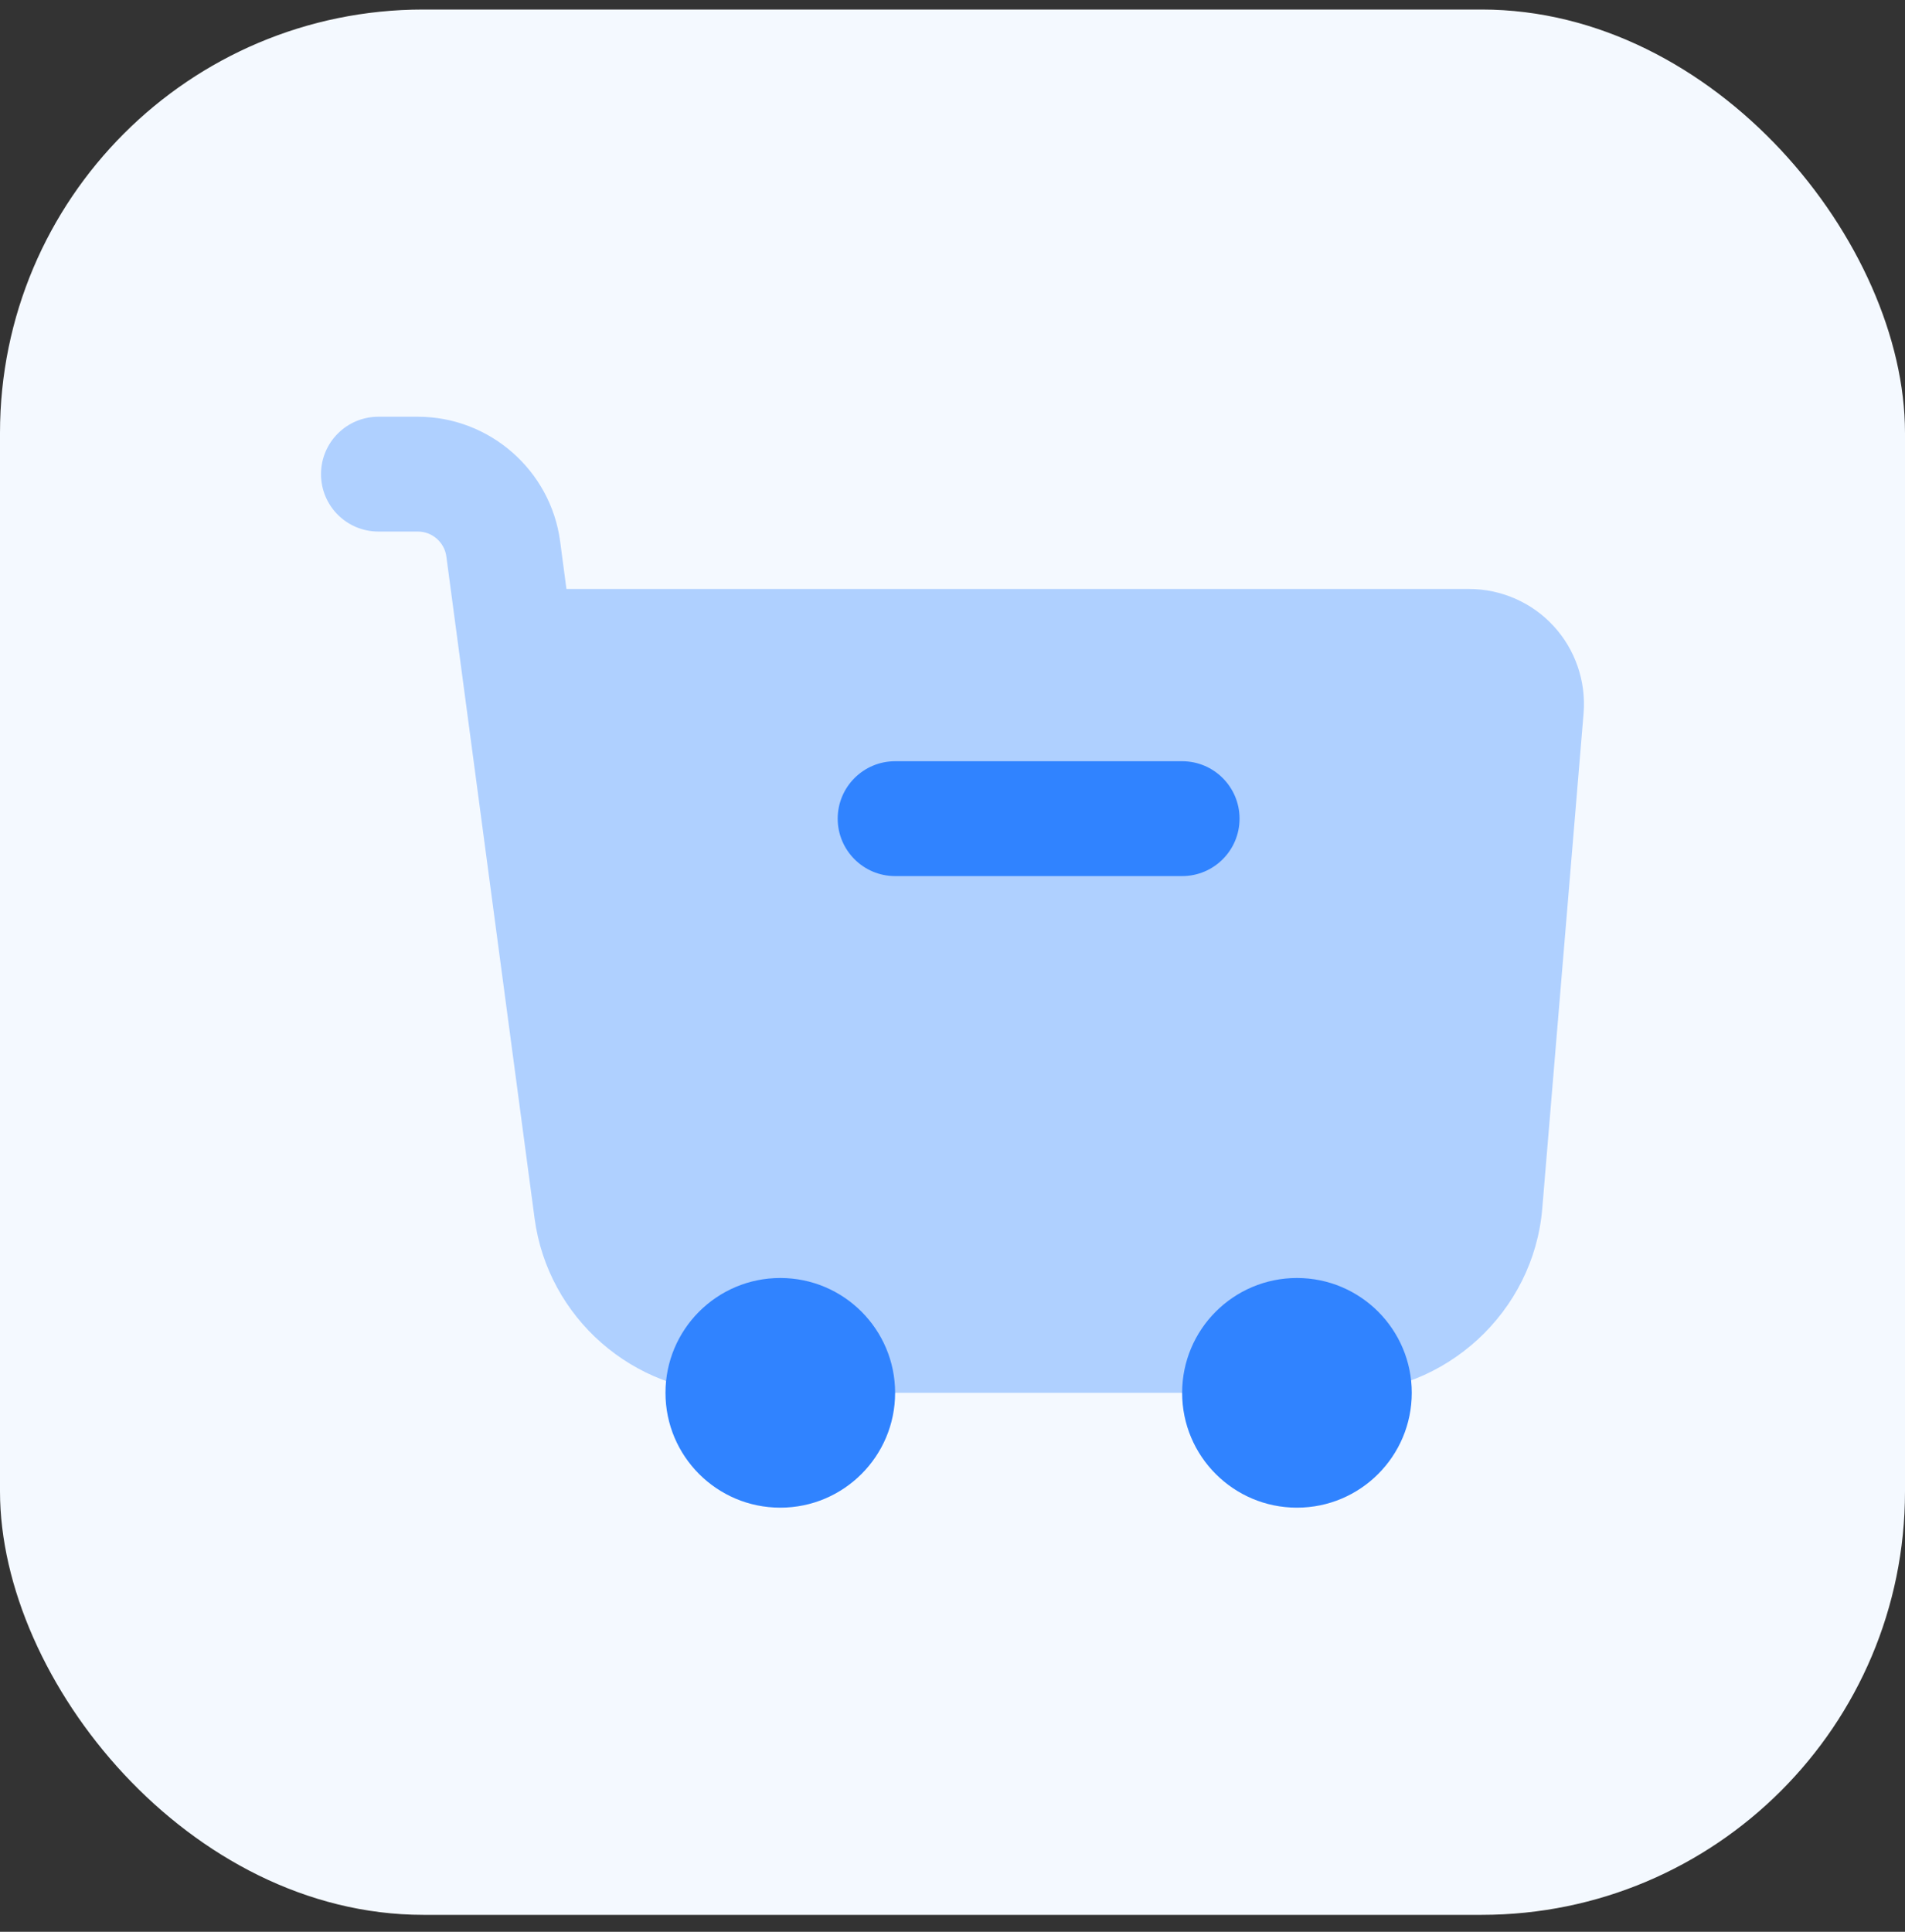
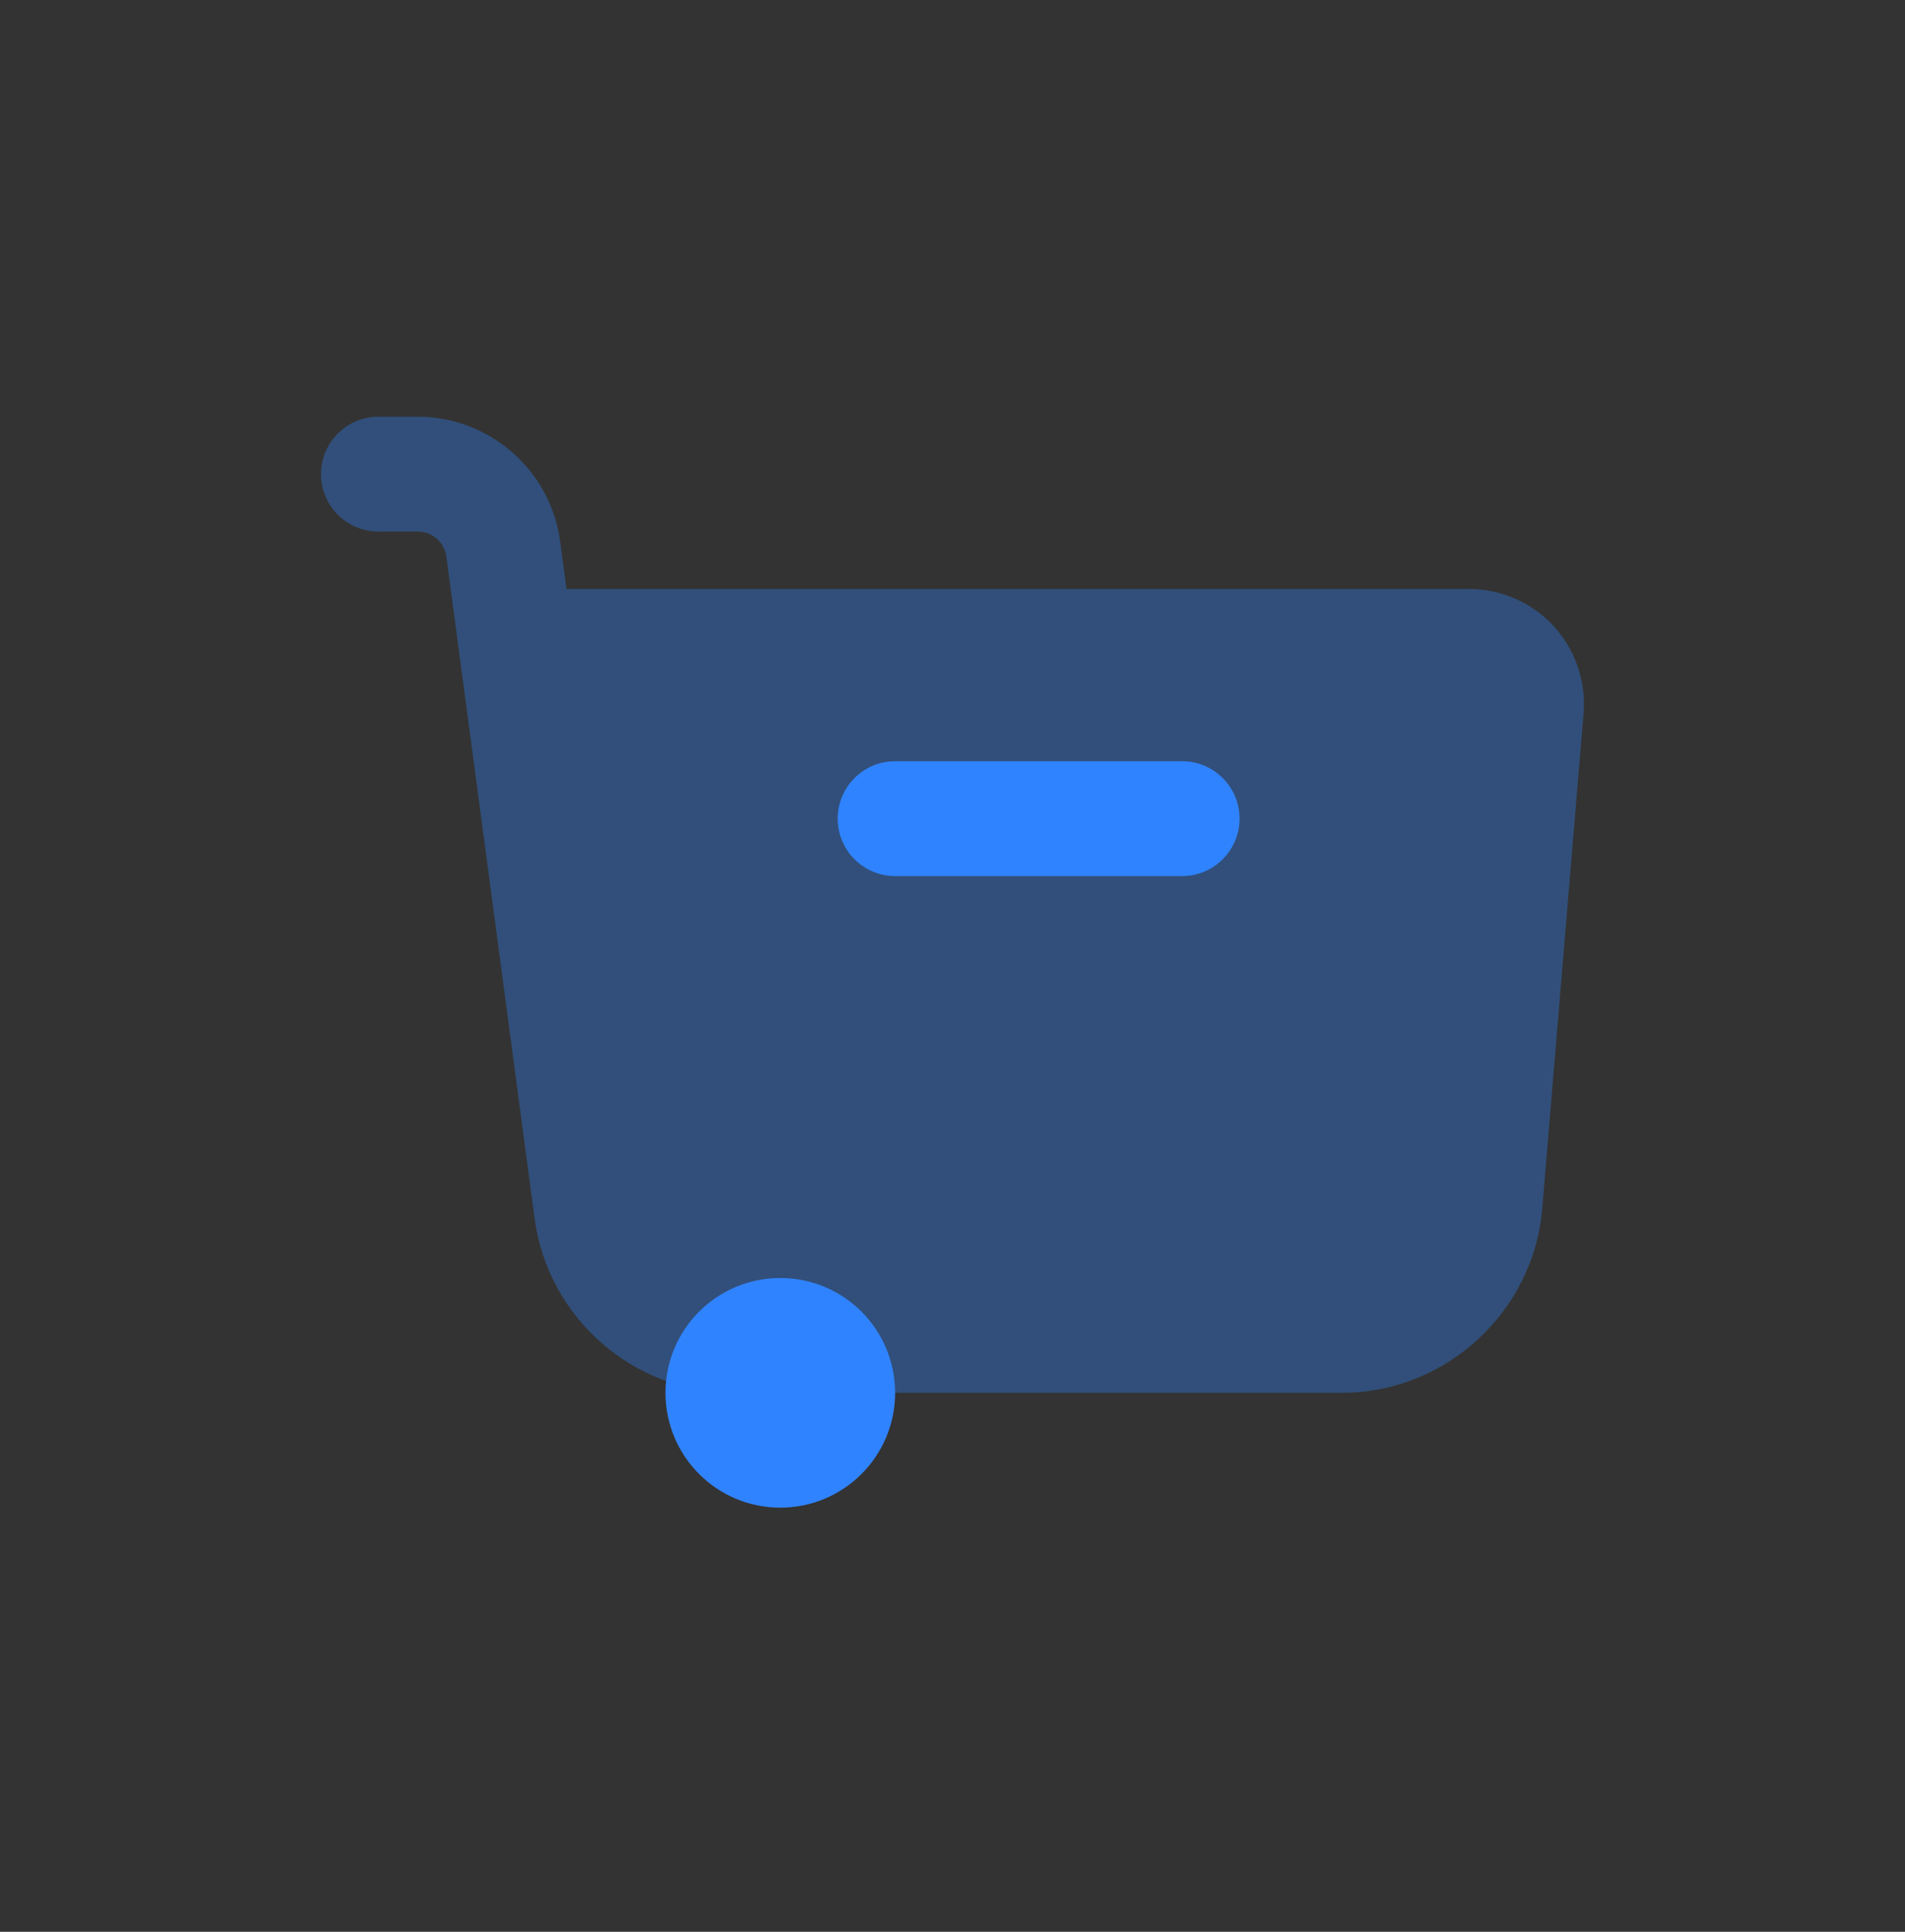
<svg xmlns="http://www.w3.org/2000/svg" width="72" height="73" viewBox="0 0 72 73" fill="none">
  <rect x="0" y="0" width="72" height="73" fill="#333333" stroke="none" />
-   <rect y="0.36" width="72" height="72" rx="16" fill="#F4F9FF" />
  <path opacity="0.35" d="M58.718 23.657C57.9 22.767 56.737 22.257 55.526 22.257H21.409L21.17 20.454C20.812 17.772 18.502 15.748 15.794 15.748H14.303C13.103 15.748 12.133 16.718 12.133 17.918C12.133 19.118 13.103 20.087 14.303 20.087H15.794C16.336 20.087 16.798 20.493 16.87 21.029L20.205 46.042C20.704 49.8 23.939 52.633 27.729 52.633H50.722C54.641 52.633 57.965 49.576 58.29 45.671L59.852 26.955C59.95 25.748 59.538 24.546 58.718 23.657Z" fill="#3083FF" />
  <path d="M29.491 56.973C31.888 56.973 33.831 55.03 33.831 52.633C33.831 50.237 31.888 48.294 29.491 48.294C27.095 48.294 25.152 50.237 25.152 52.633C25.152 55.03 27.095 56.973 29.491 56.973Z" fill="#3083FF" />
-   <path d="M49.019 56.973C51.415 56.973 53.358 55.03 53.358 52.633C53.358 50.237 51.415 48.294 49.019 48.294C46.622 48.294 44.679 50.237 44.679 52.633C44.679 55.03 46.622 56.973 49.019 56.973Z" fill="#3083FF" />
  <path d="M44.68 28.766C44.276 28.766 34.234 28.766 33.831 28.766C32.633 28.766 31.661 29.738 31.661 30.936C31.661 32.134 32.633 33.106 33.831 33.106C34.234 33.106 44.276 33.106 44.68 33.106C45.877 33.106 46.849 32.134 46.849 30.936C46.849 29.738 45.877 28.766 44.68 28.766Z" fill="#3083FF" />
</svg>